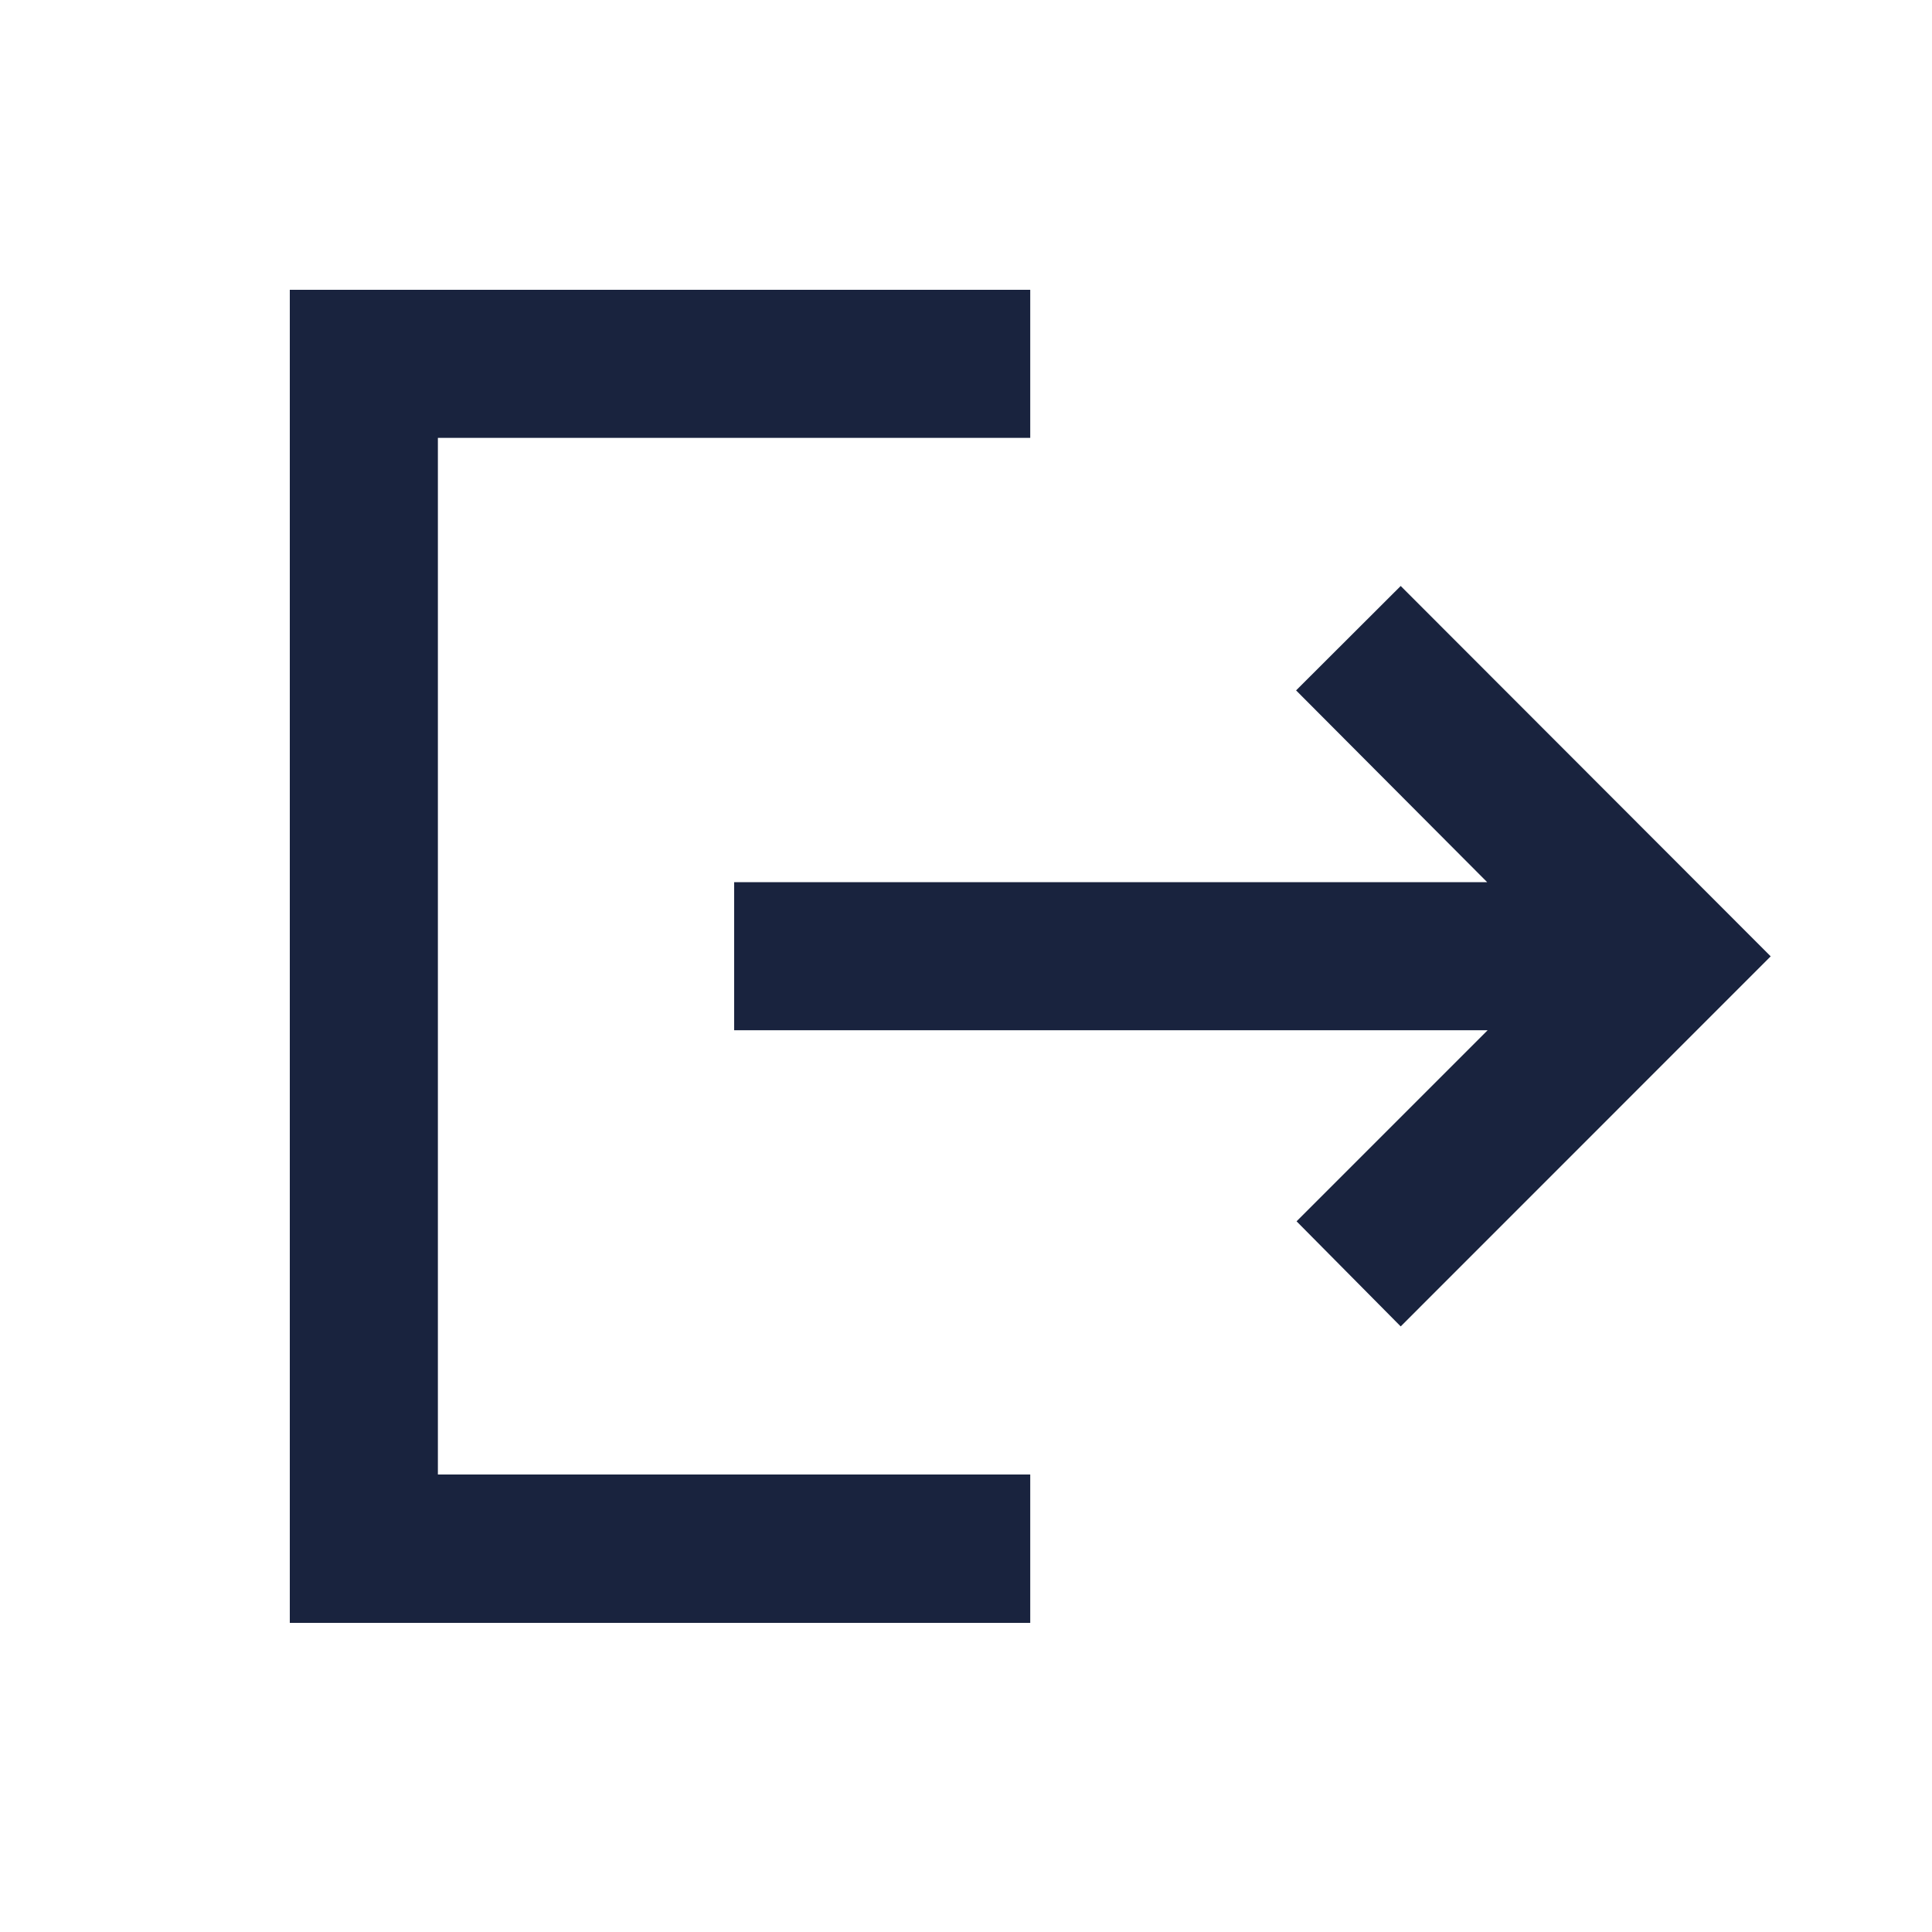
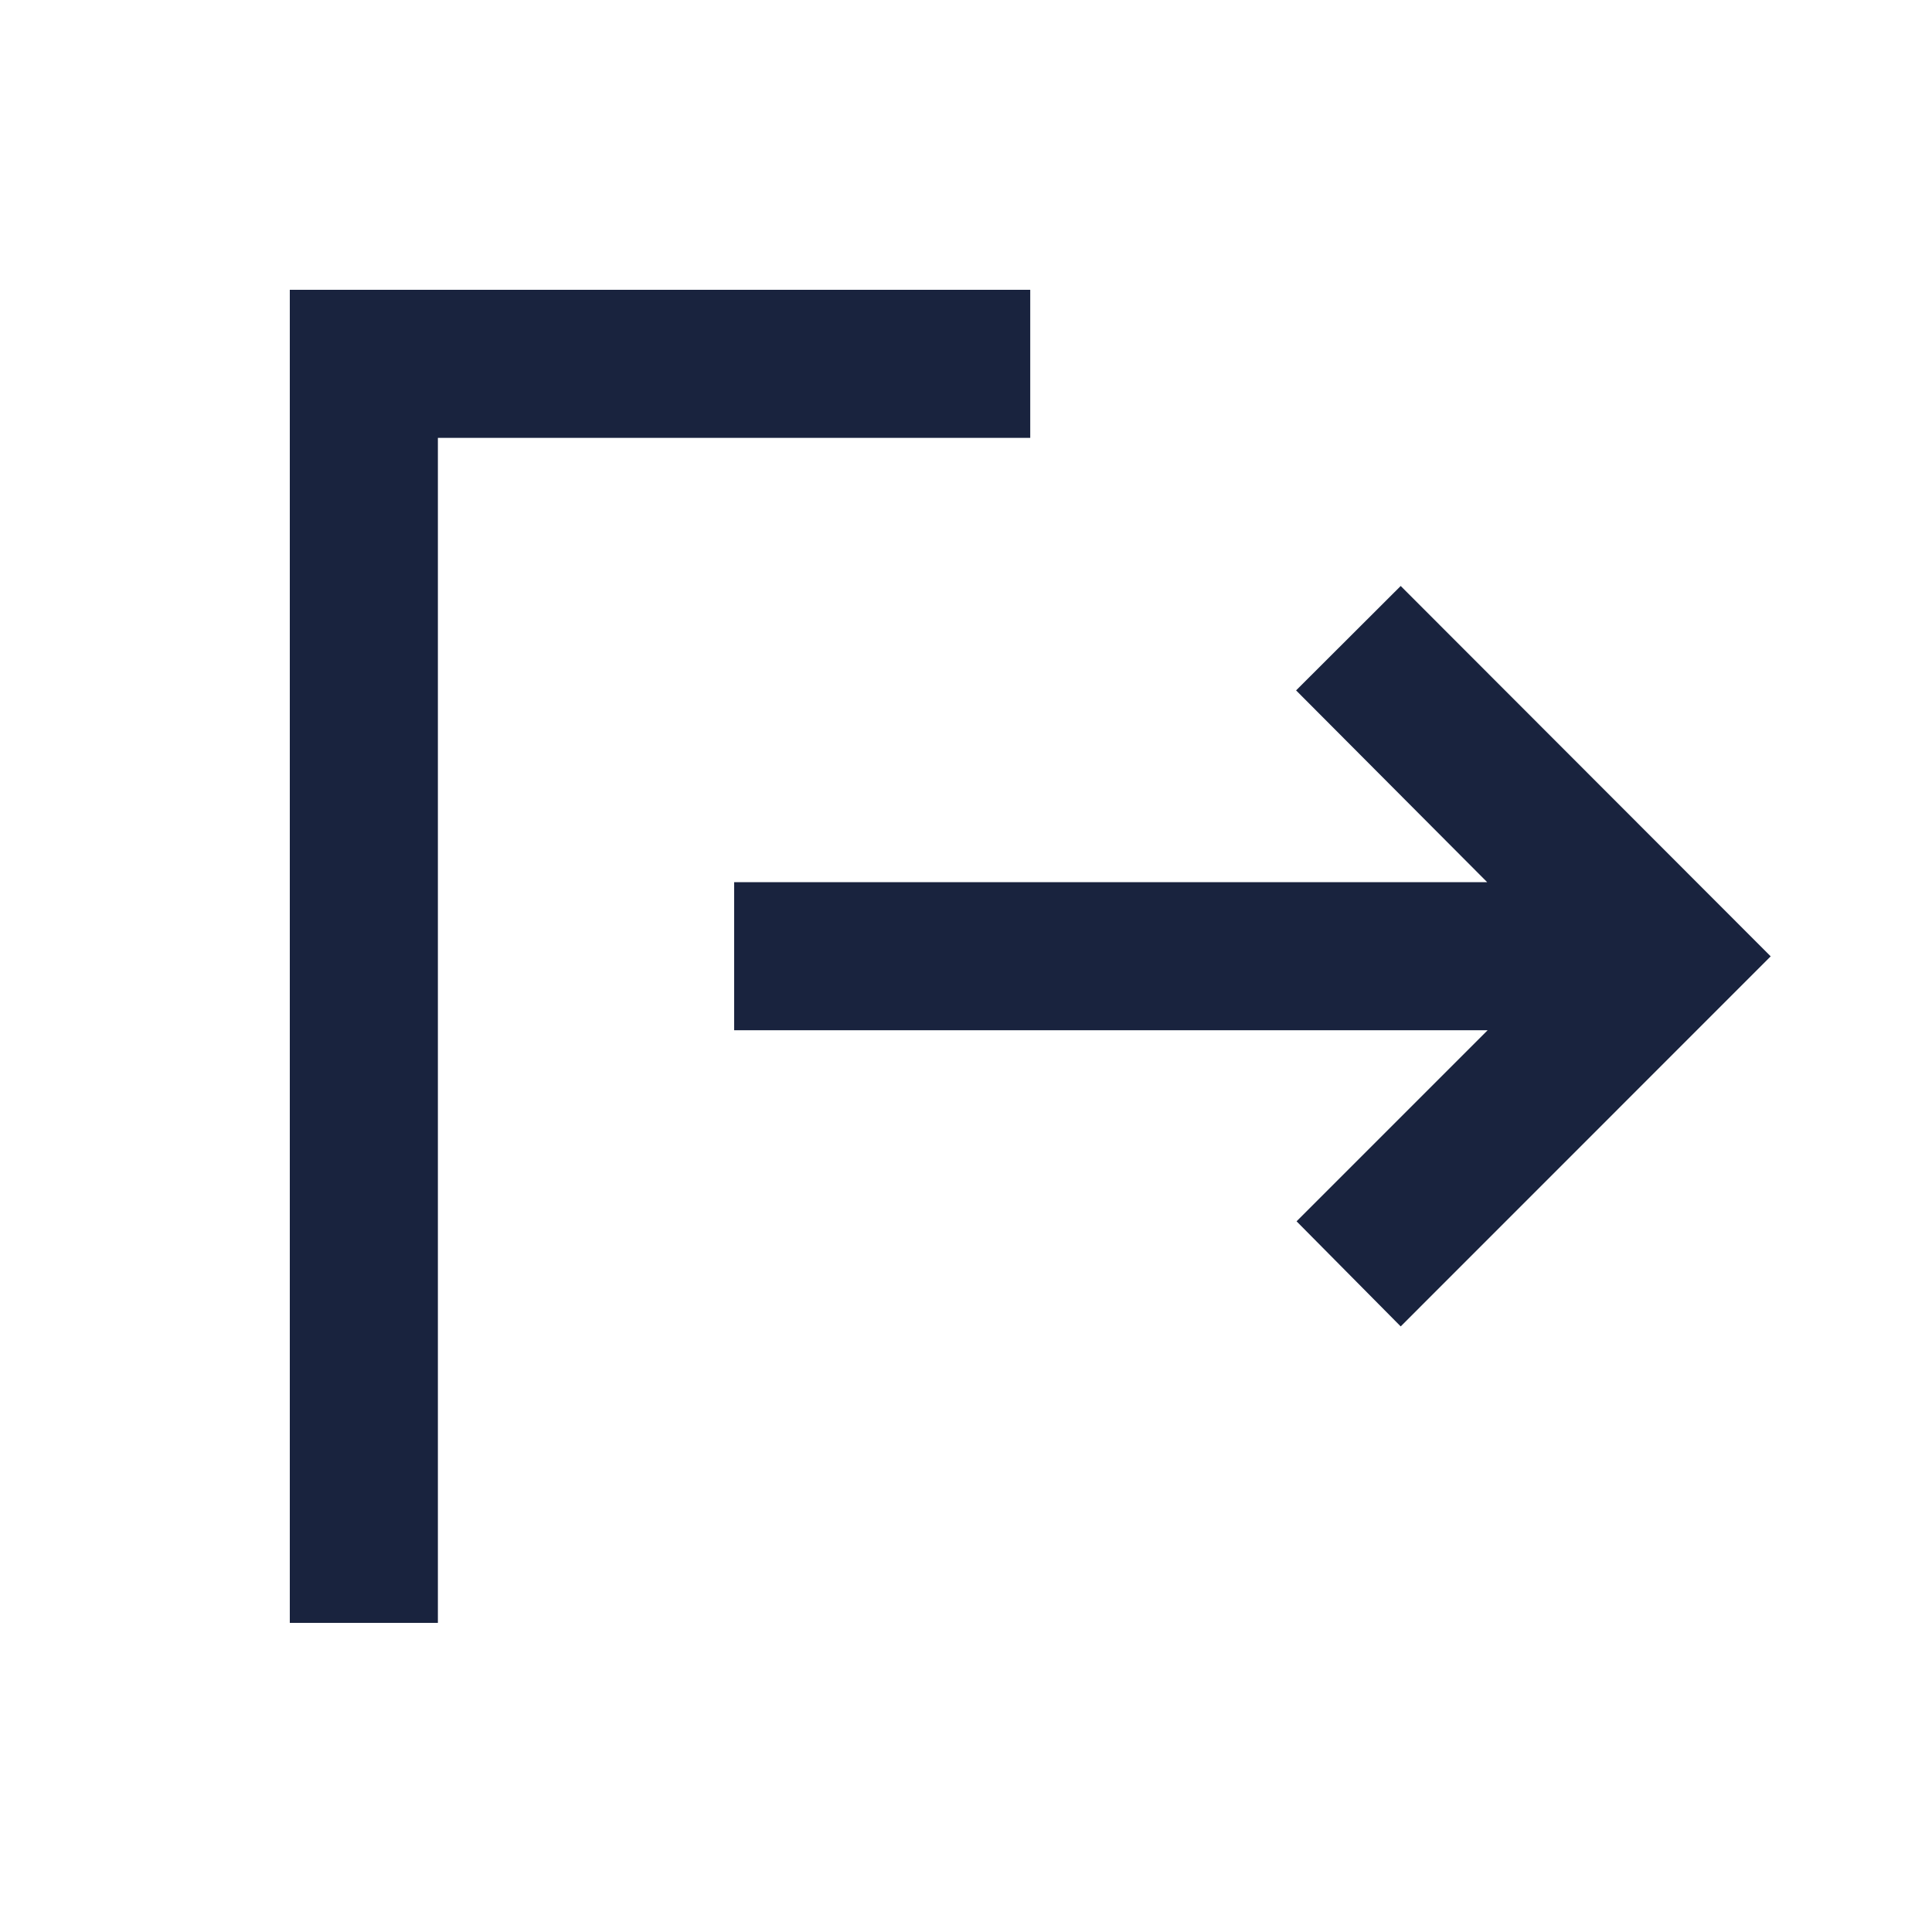
<svg xmlns="http://www.w3.org/2000/svg" id="IconLogOut" width="20" height="20" viewBox="0 0 20 20">
-   <rect id="Background" width="20" height="20" fill="none" />
-   <path id="Tracé" d="M13.5,6.066,12.417,7.147l1.978,1.985H6.6v1.533h7.8l-1.978,1.978L13.5,13.731,17.33,9.9ZM3.533,4.533H9.665V3H2V16.8H9.665V15.264H3.533Z" transform="translate(1)" fill="#19233e" />
+   <path id="Tracé" d="M13.5,6.066,12.417,7.147l1.978,1.985H6.6v1.533h7.8l-1.978,1.978L13.5,13.731,17.33,9.9ZM3.533,4.533H9.665V3H2V16.8H9.665H3.533Z" transform="translate(1)" fill="#19233e" />
</svg>